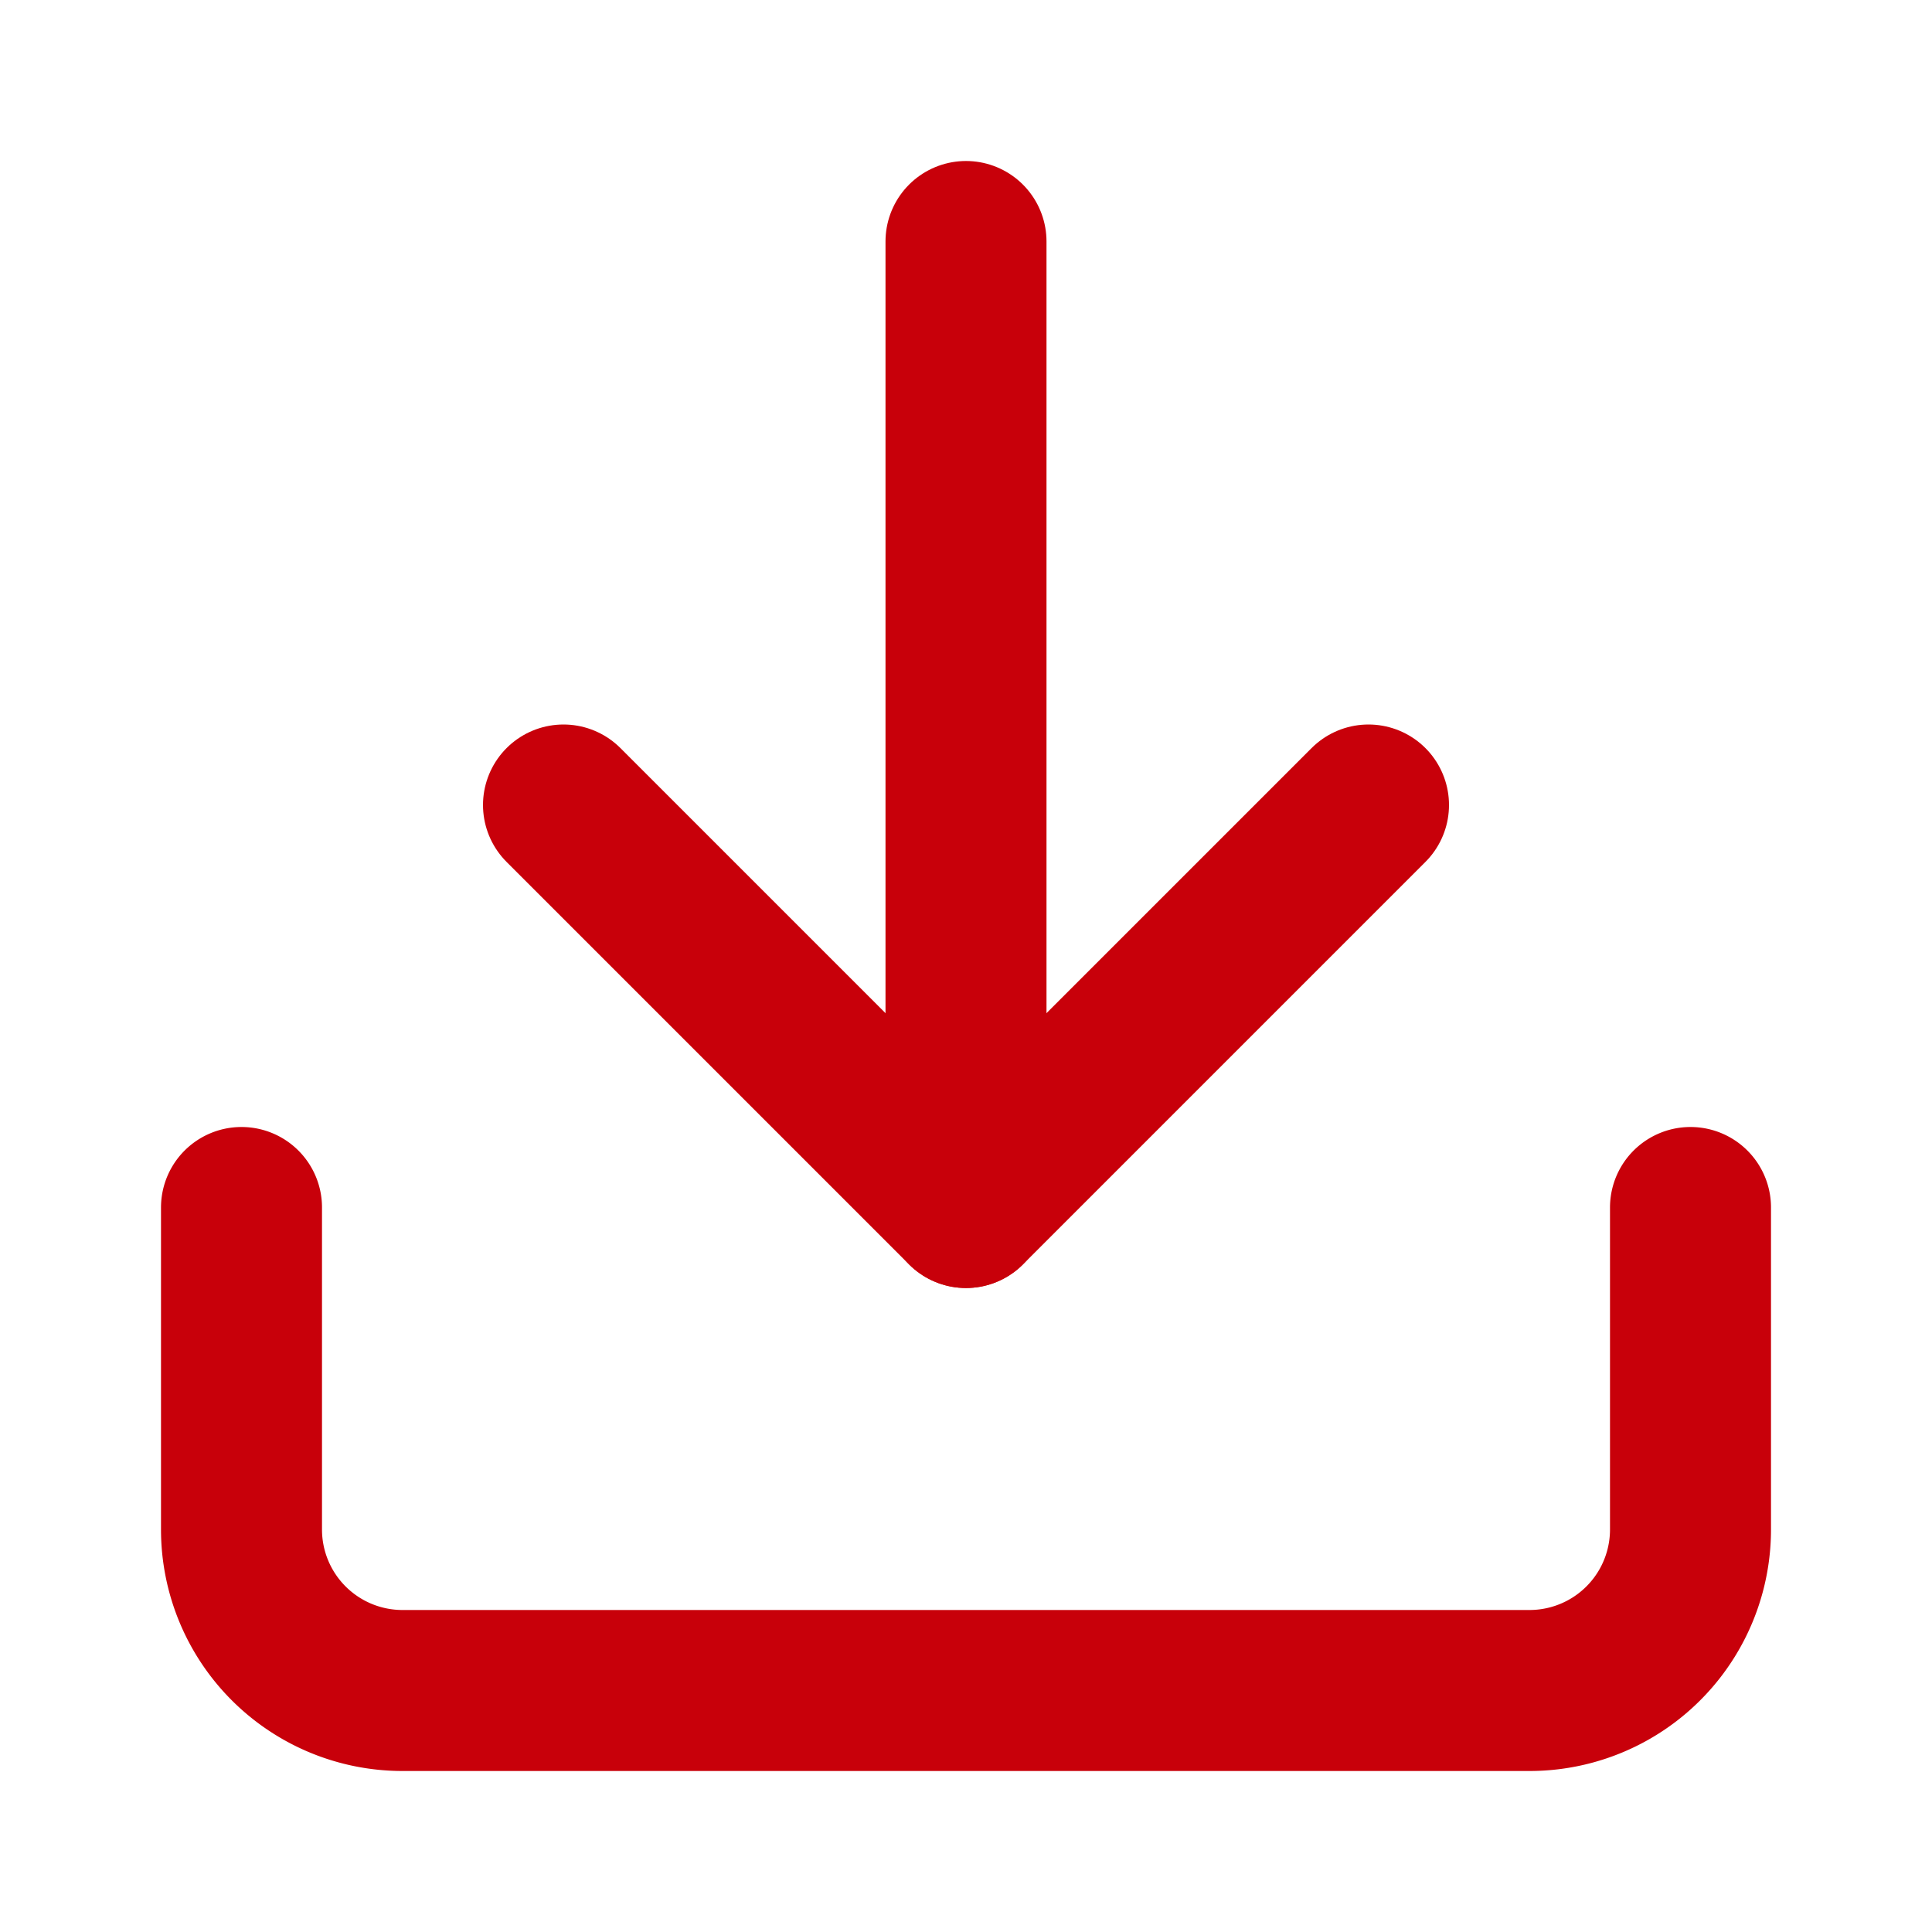
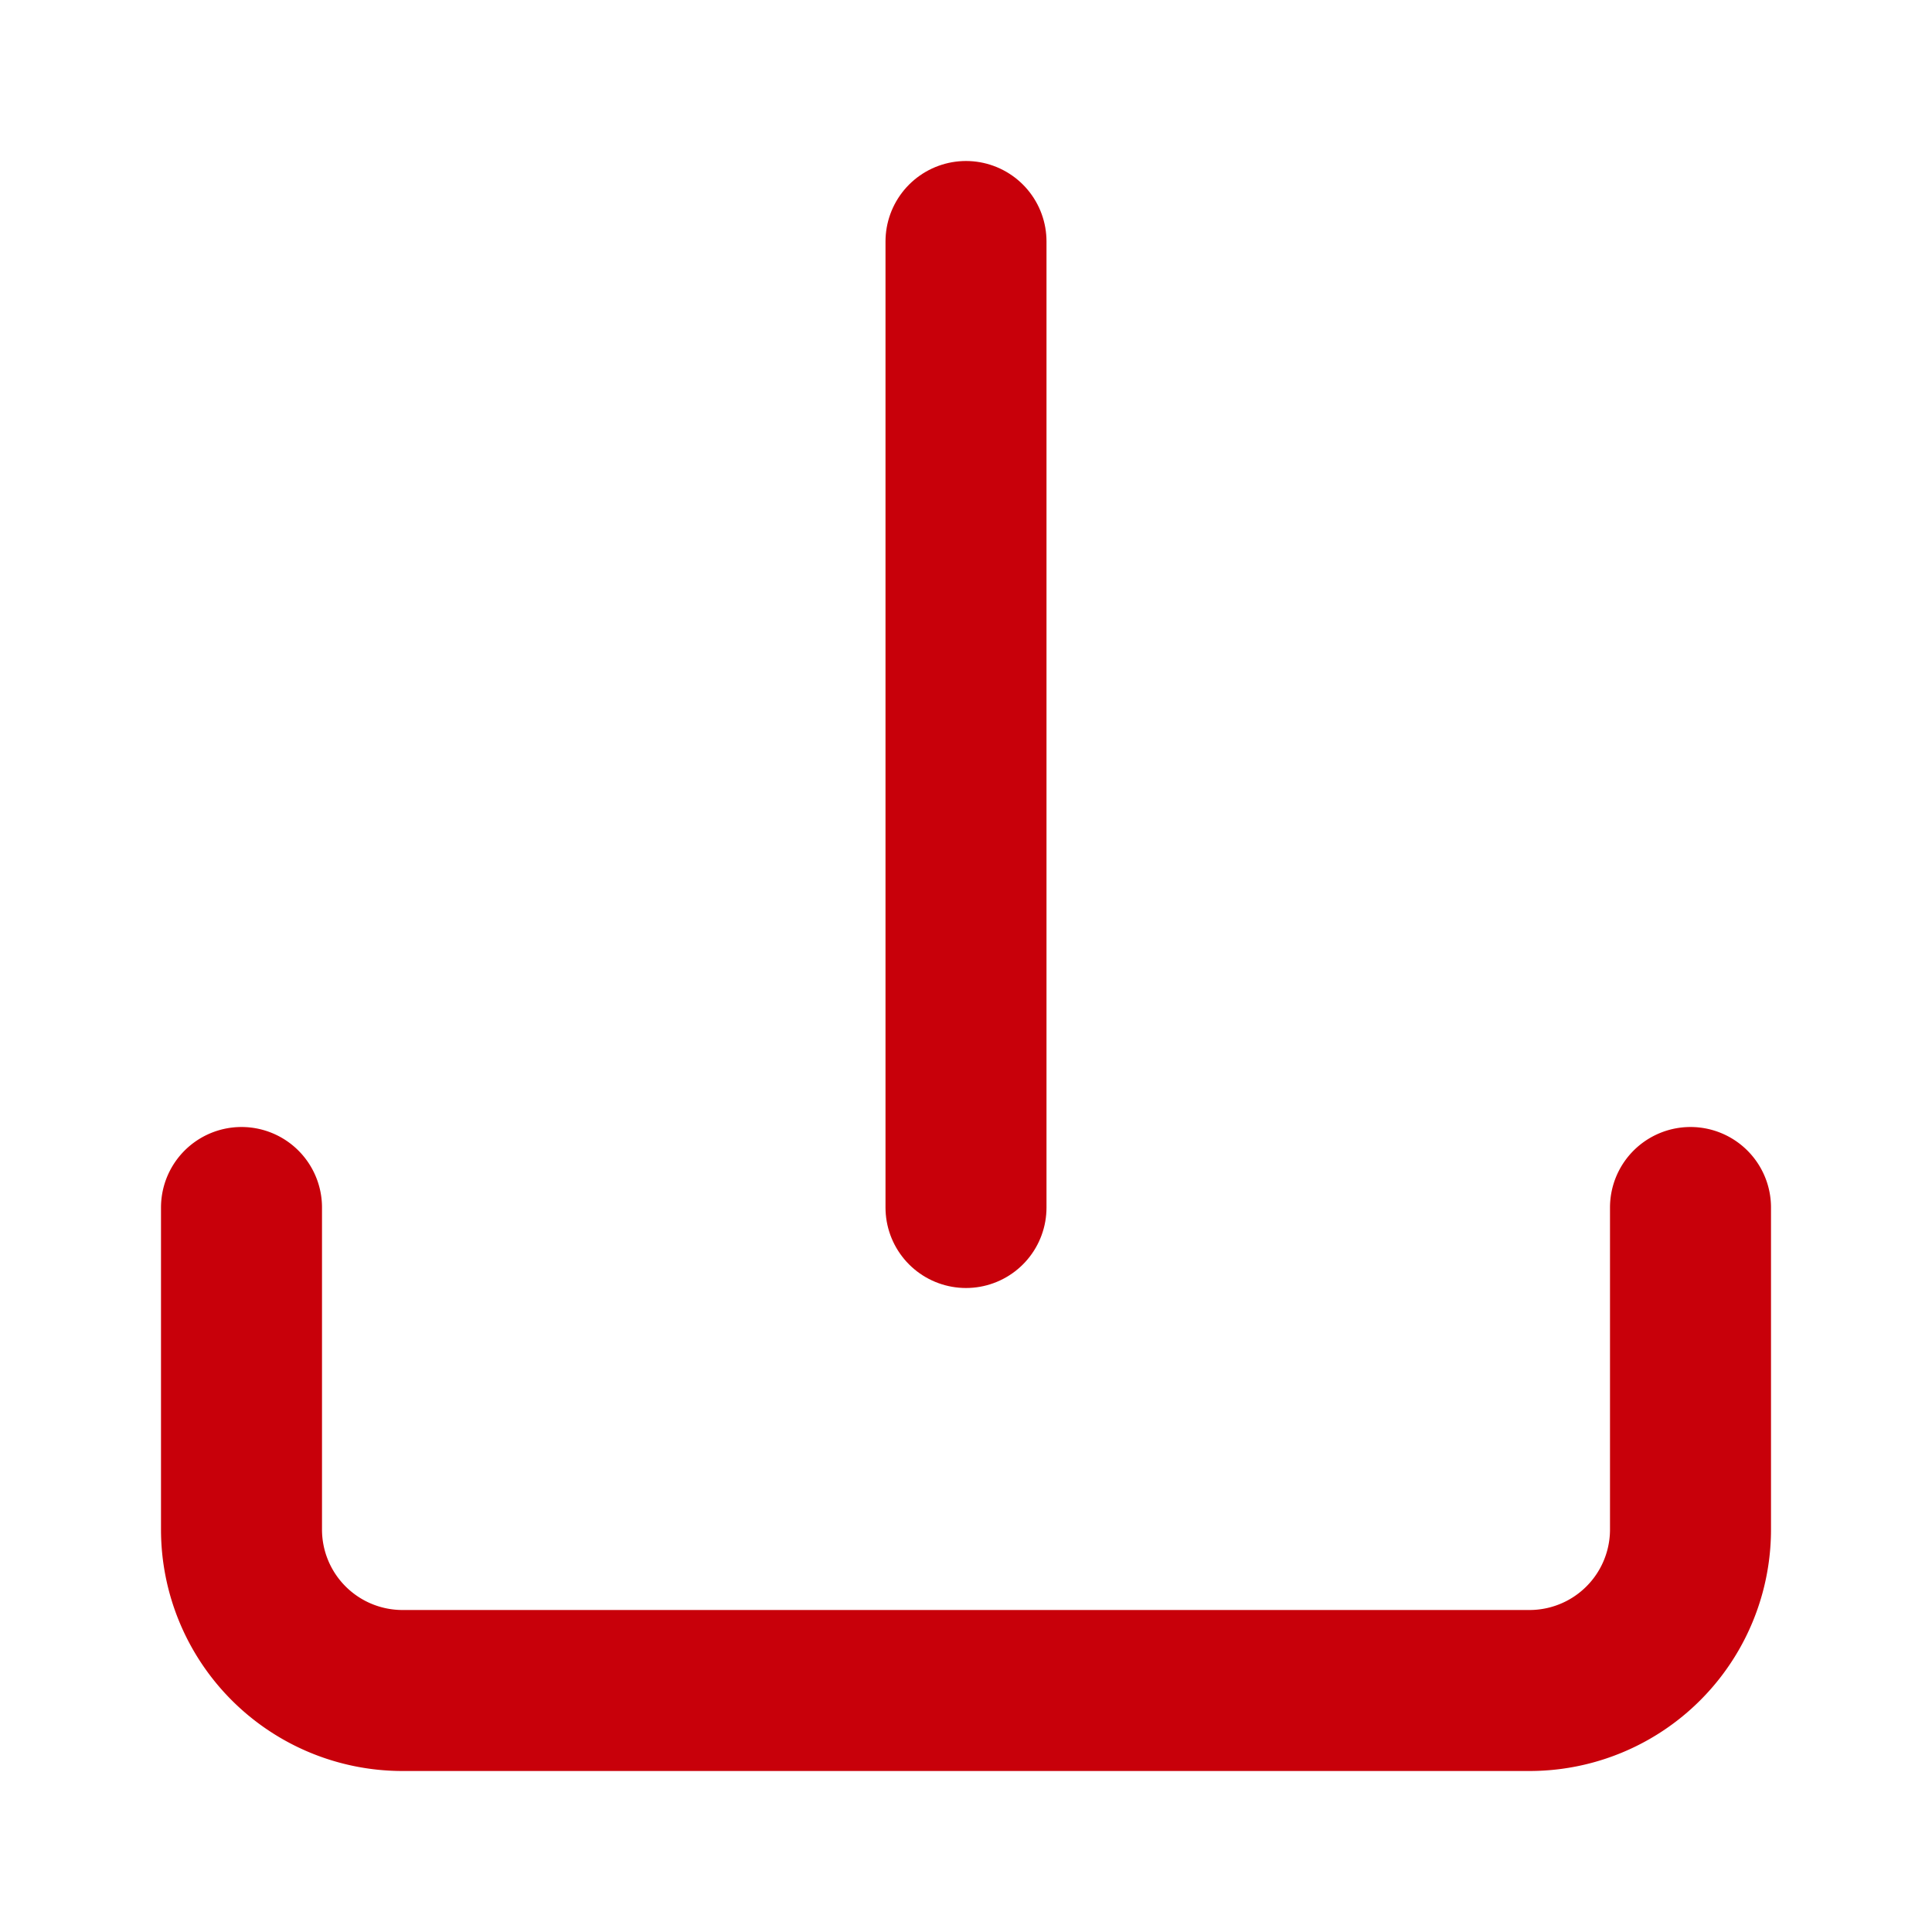
<svg xmlns="http://www.w3.org/2000/svg" width="24" height="24" viewBox="0 0 24 24" fill="none" stroke="#C8000A" stroke-width="2" stroke-linecap="round" stroke-linejoin="round">
  <path d="M21 15v4a2 2 0 0 1-2 2H5a2 2 0 0 1-2-2v-4" />
-   <polyline points="7 10 12 15 17 10" />
  <line x1="12" x2="12" y1="15" y2="3" />
</svg>